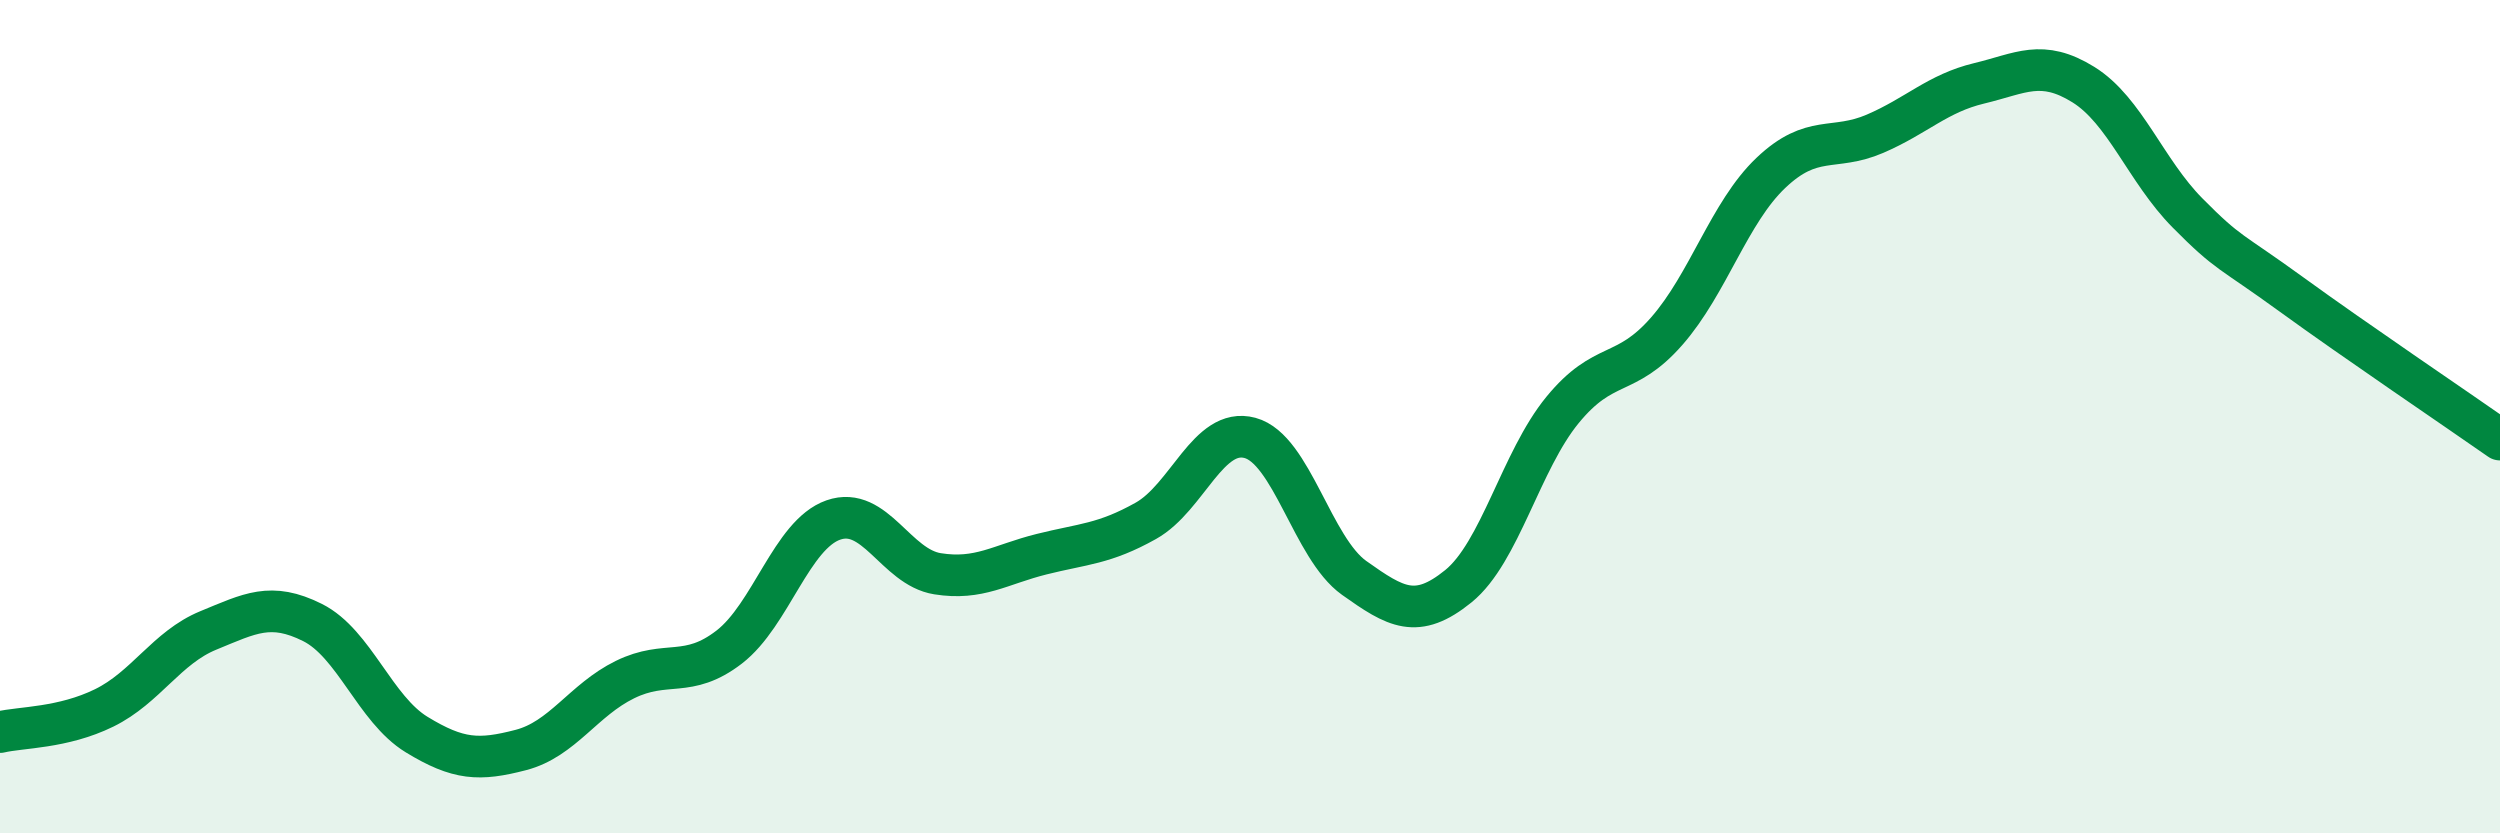
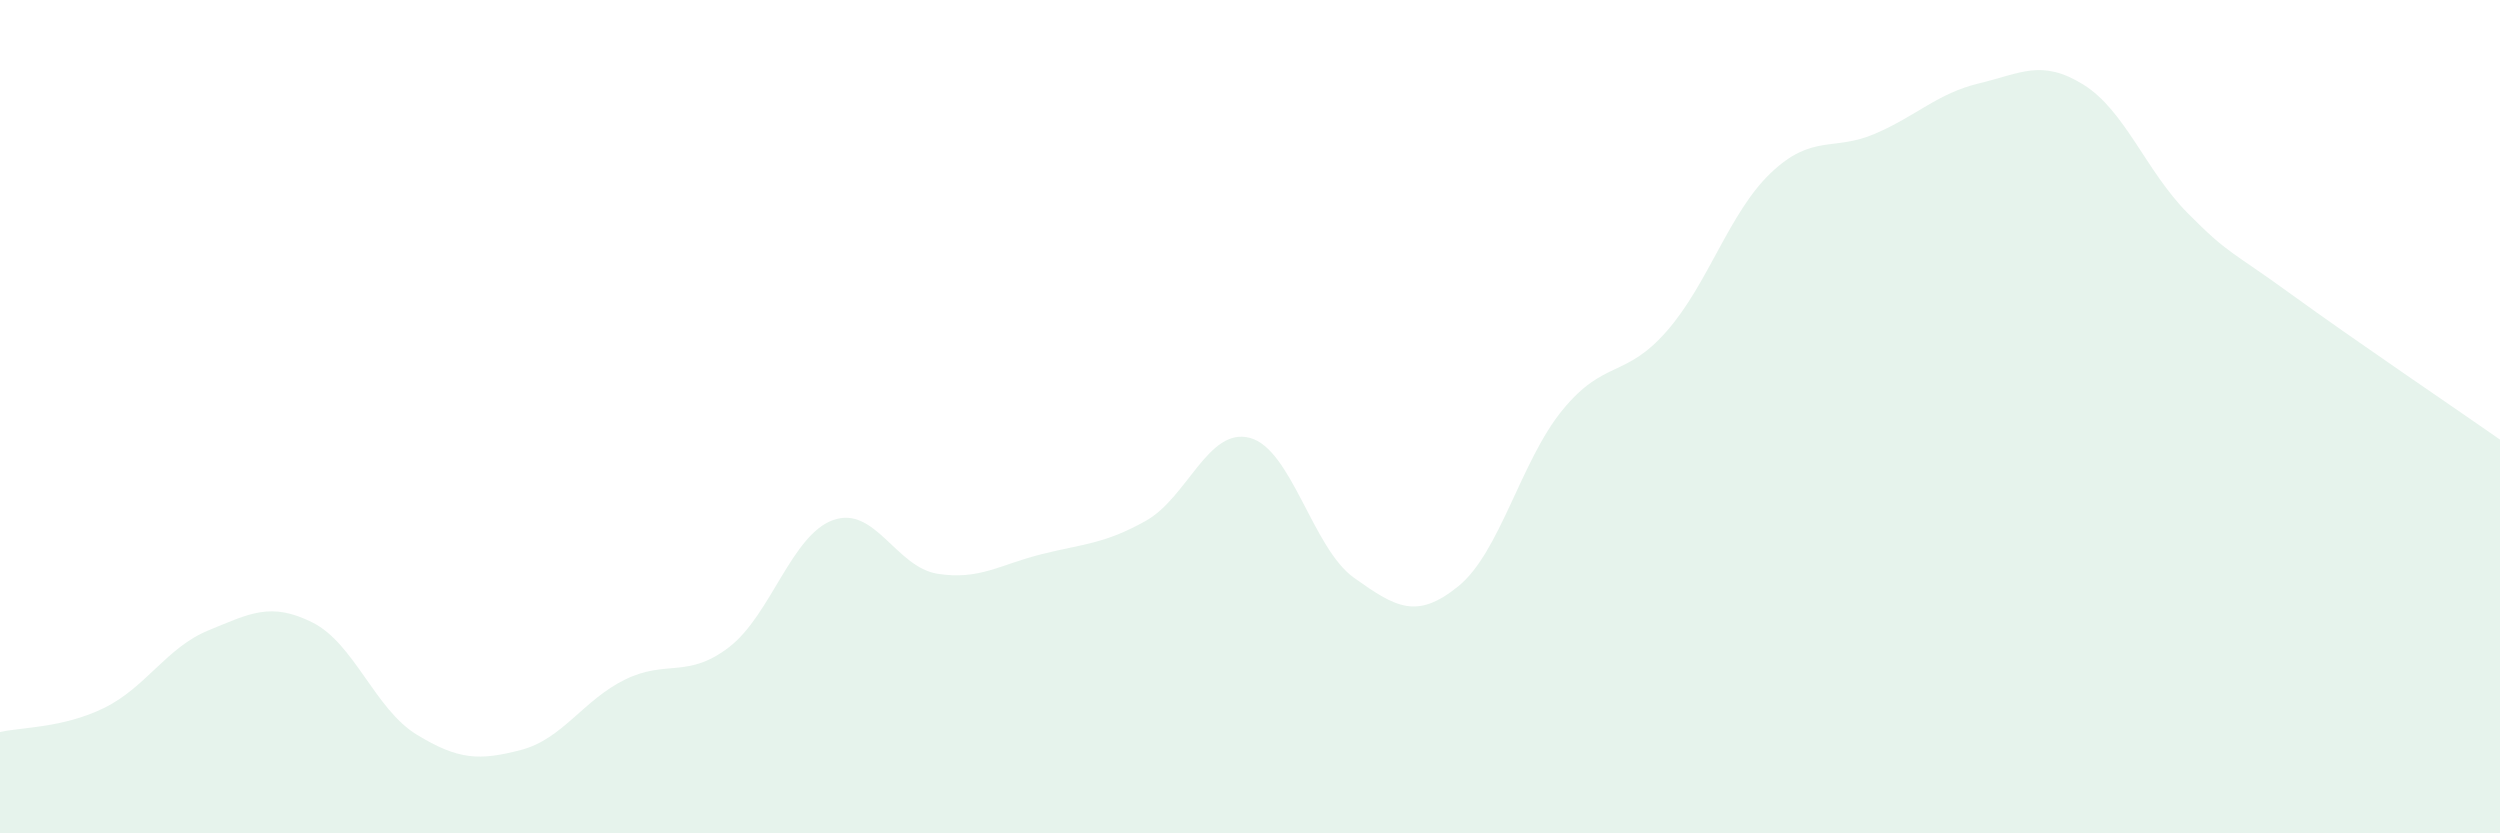
<svg xmlns="http://www.w3.org/2000/svg" width="60" height="20" viewBox="0 0 60 20">
  <path d="M 0,17.57 C 0.5,17.45 1.5,17.48 2.5,16.99 C 3.5,16.5 4,15.54 5,15.13 C 6,14.72 6.5,14.44 7.5,14.94 C 8.5,15.44 9,17.02 10,17.63 C 11,18.24 11.5,18.26 12.5,18 C 13.5,17.74 14,16.8 15,16.31 C 16,15.82 16.5,16.3 17.5,15.53 C 18.5,14.76 19,12.83 20,12.48 C 21,12.13 21.5,13.61 22.5,13.77 C 23.5,13.93 24,13.55 25,13.3 C 26,13.05 26.5,13.06 27.5,12.5 C 28.5,11.94 29,10.24 30,10.51 C 31,10.78 31.5,13.16 32.5,13.87 C 33.5,14.58 34,14.88 35,14.07 C 36,13.26 36.5,11.06 37.5,9.84 C 38.5,8.62 39,9.09 40,7.95 C 41,6.81 41.5,5.1 42.5,4.15 C 43.5,3.2 44,3.64 45,3.21 C 46,2.78 46.5,2.24 47.5,2 C 48.5,1.76 49,1.41 50,2.03 C 51,2.65 51.5,4.1 52.5,5.11 C 53.5,6.12 53.5,5.98 55,7.07 C 56.5,8.16 59,9.85 60,10.55L60 20L0 20Z" fill="#008740" opacity="0.1" stroke-linecap="round" stroke-linejoin="round" />
-   <path d="M 0,17.57 C 0.5,17.45 1.5,17.48 2.5,16.99 C 3.5,16.5 4,15.54 5,15.13 C 6,14.72 6.5,14.44 7.5,14.94 C 8.5,15.44 9,17.02 10,17.63 C 11,18.24 11.5,18.26 12.5,18 C 13.5,17.74 14,16.8 15,16.31 C 16,15.82 16.5,16.3 17.5,15.53 C 18.5,14.76 19,12.83 20,12.48 C 21,12.13 21.5,13.61 22.5,13.77 C 23.5,13.93 24,13.55 25,13.3 C 26,13.05 26.5,13.06 27.5,12.5 C 28.5,11.94 29,10.24 30,10.51 C 31,10.78 31.5,13.16 32.5,13.87 C 33.5,14.58 34,14.88 35,14.07 C 36,13.26 36.5,11.06 37.5,9.84 C 38.5,8.62 39,9.09 40,7.95 C 41,6.81 41.5,5.1 42.5,4.15 C 43.5,3.2 44,3.64 45,3.21 C 46,2.78 46.5,2.24 47.5,2 C 48.5,1.76 49,1.41 50,2.03 C 51,2.65 51.5,4.1 52.5,5.11 C 53.5,6.12 53.5,5.98 55,7.07 C 56.5,8.16 59,9.85 60,10.55" stroke="#008740" stroke-width="1" fill="none" stroke-linecap="round" stroke-linejoin="round" />
</svg>